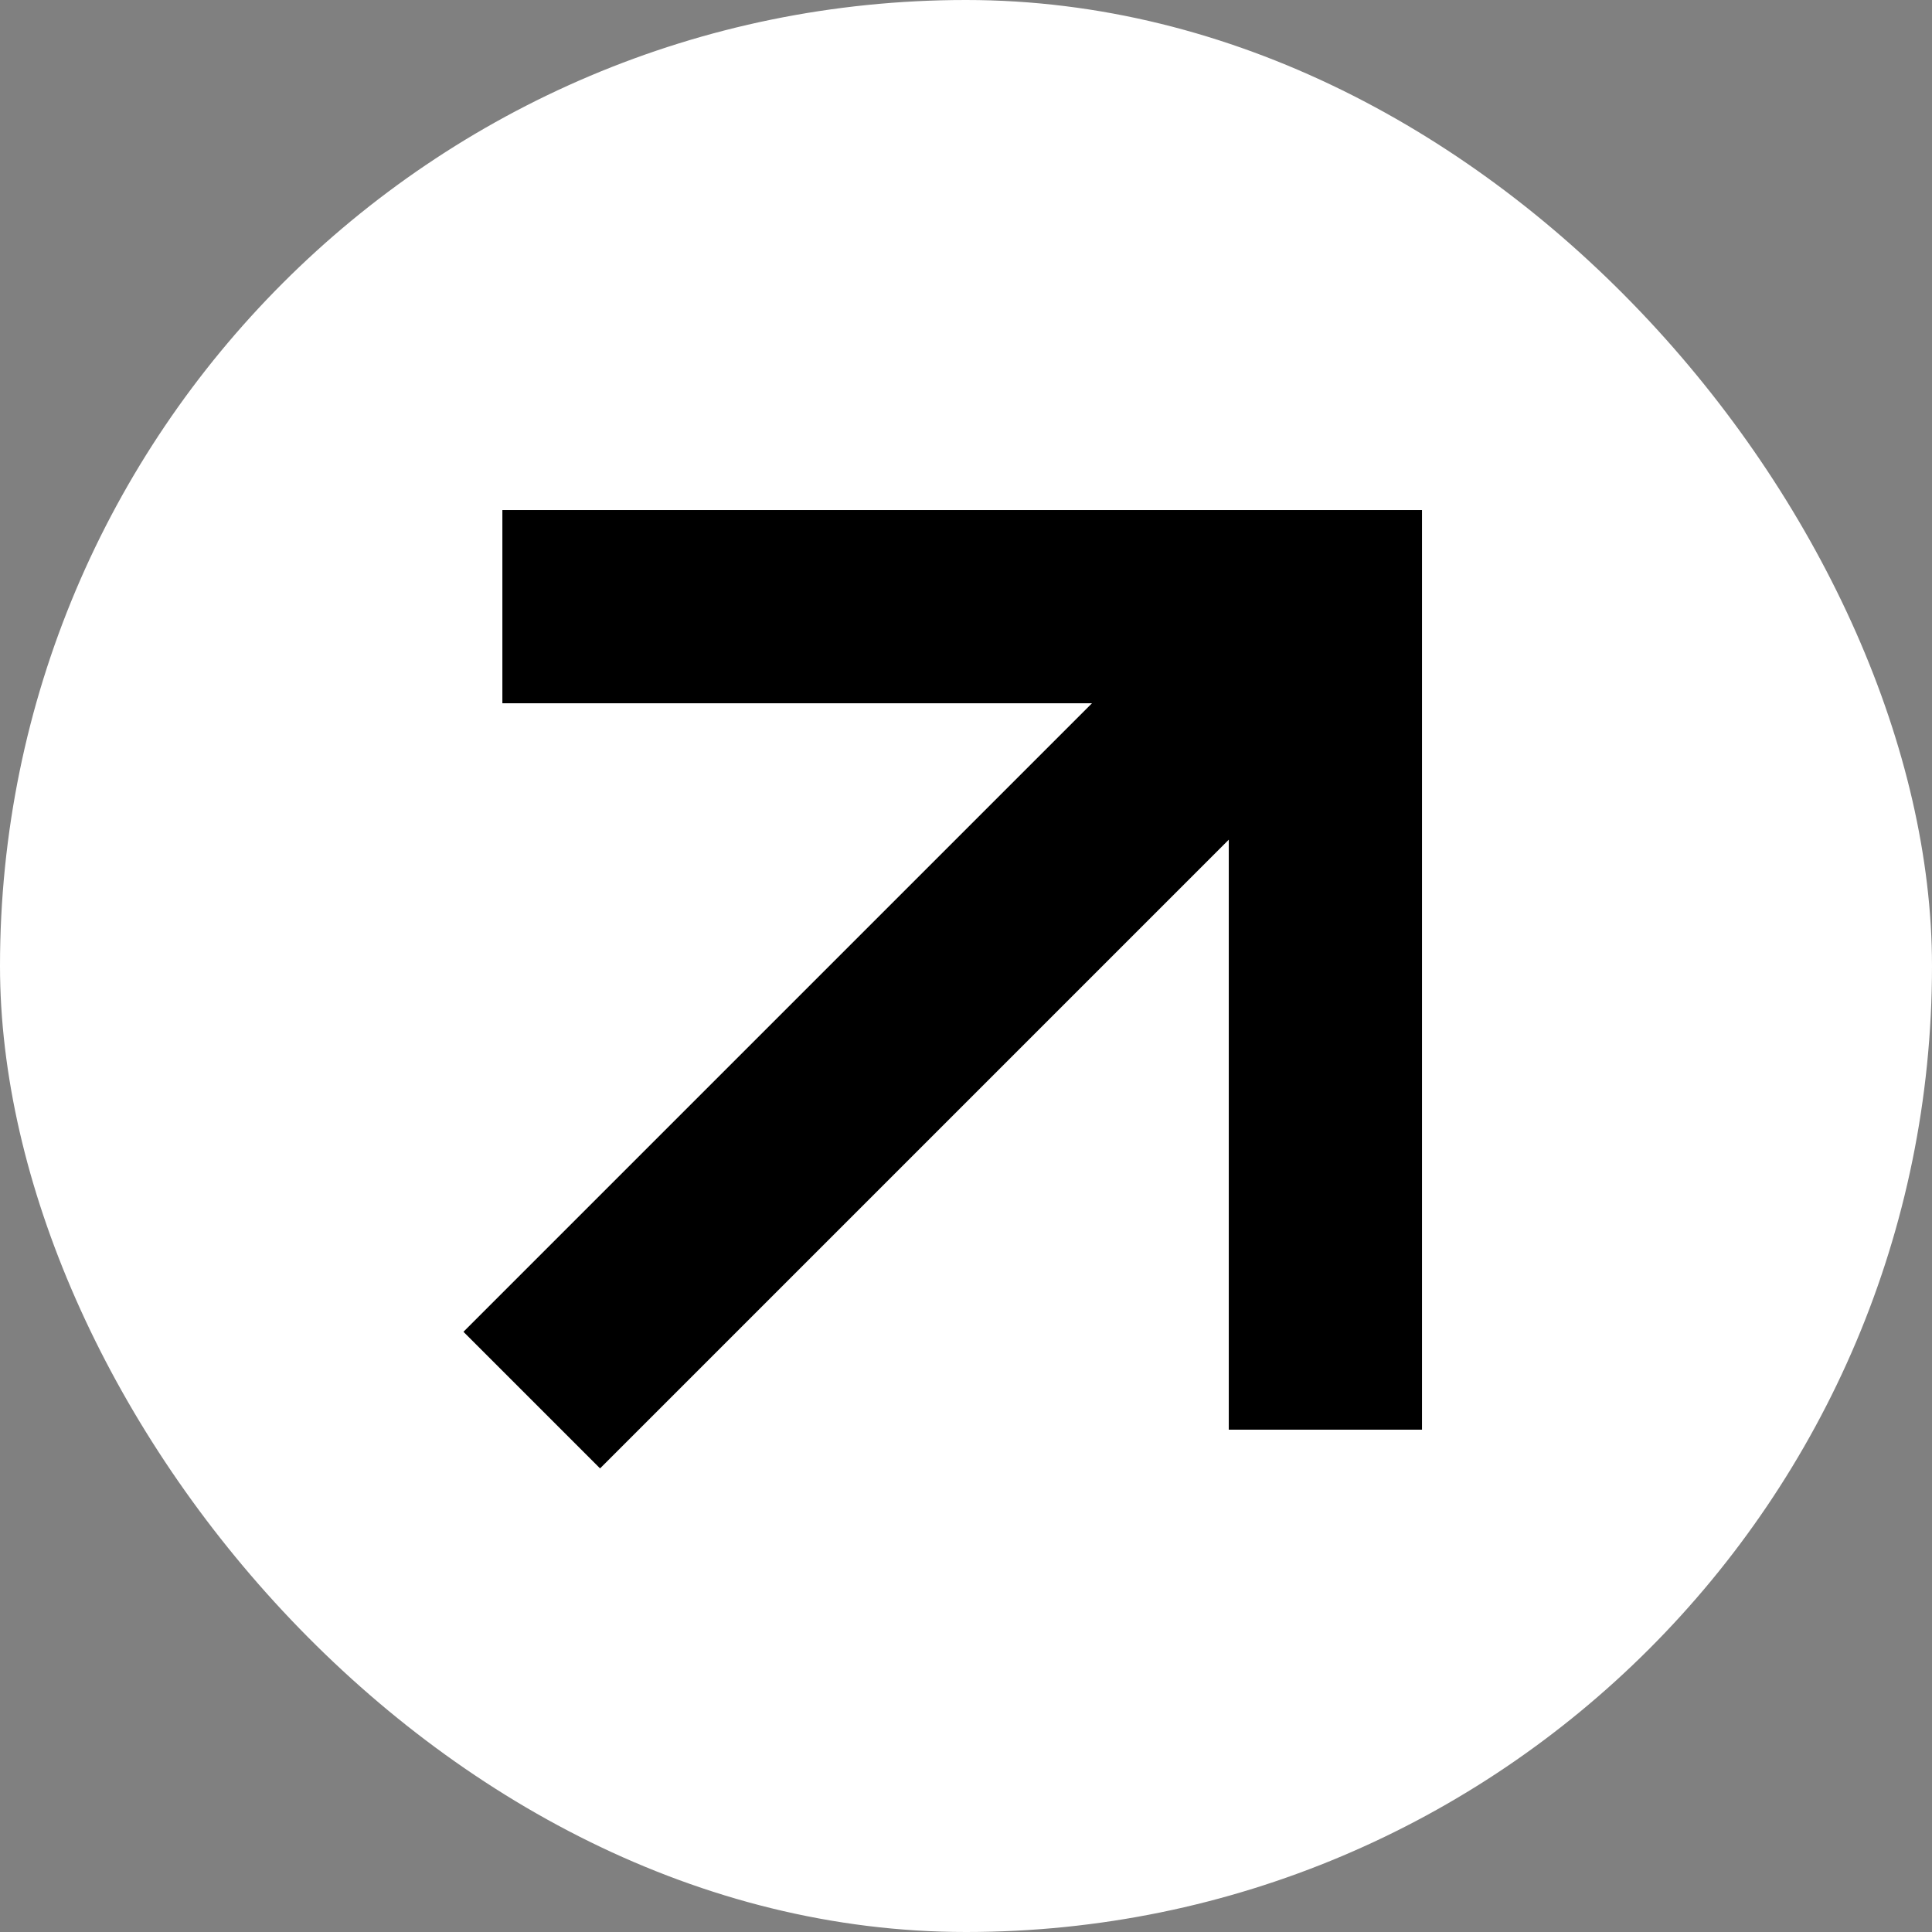
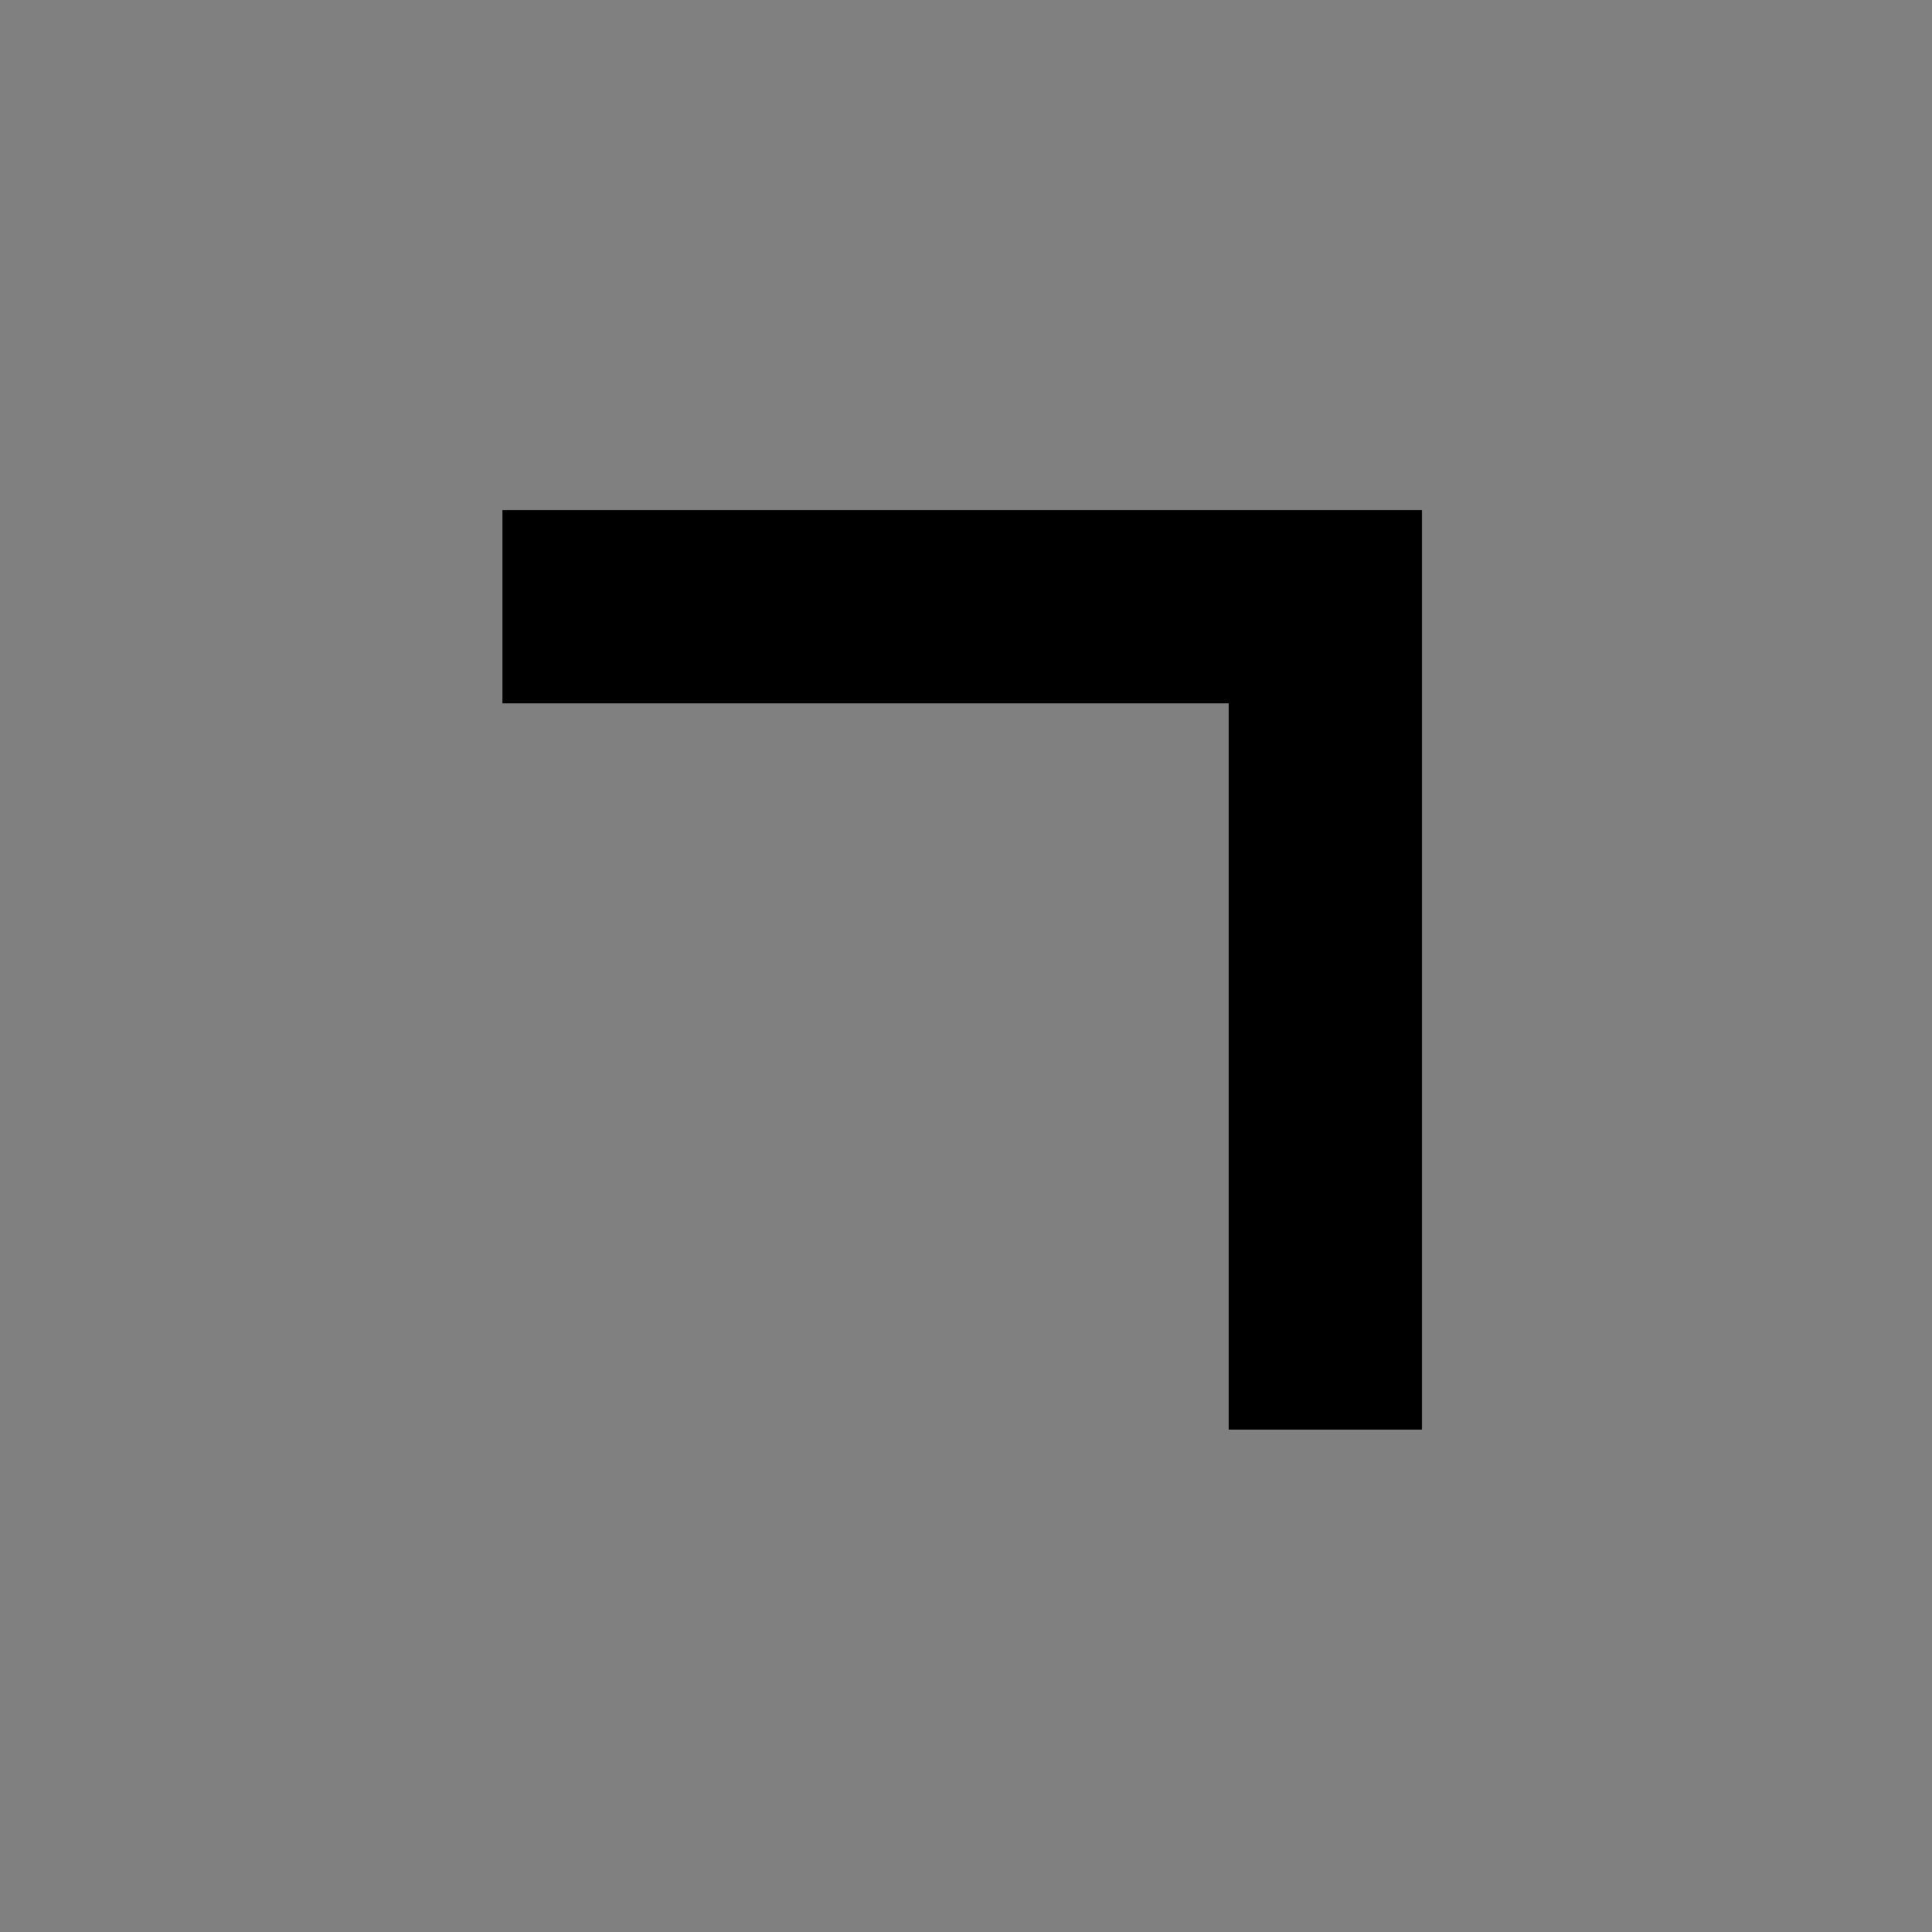
<svg xmlns="http://www.w3.org/2000/svg" width="100" height="100" viewBox="0 0 100 100" fill="none">
  <rect x="0" y="0" width="100" height="100" fill="#808080" stroke="none" />
-   <rect width="100" height="100" rx="50" fill="white" />
  <path d="M68.602 74V31.401H26.003" stroke="black" stroke-width="10" />
-   <path d="M27.524 72.469L68.602 31.391" stroke="black" stroke-width="10" />
</svg>